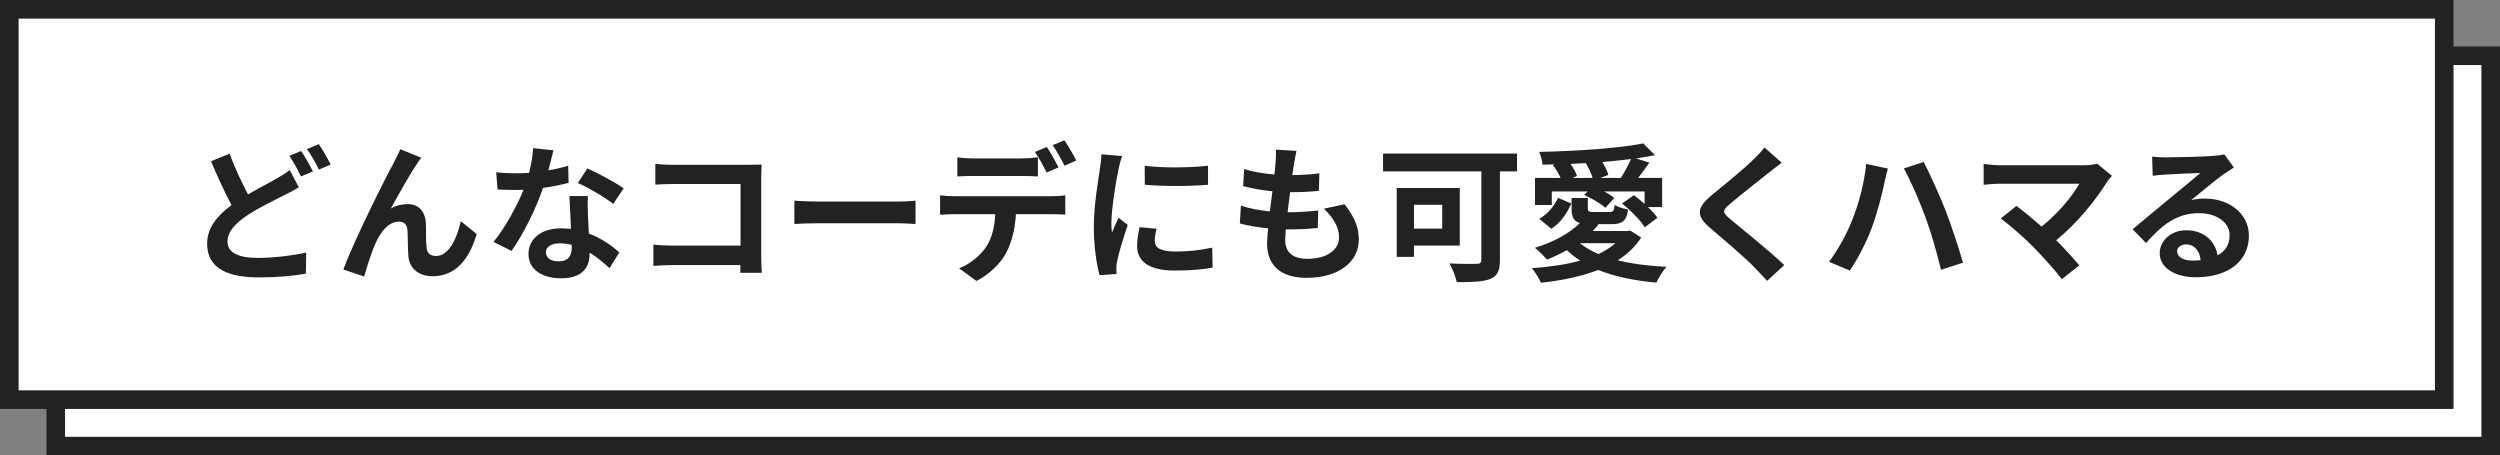
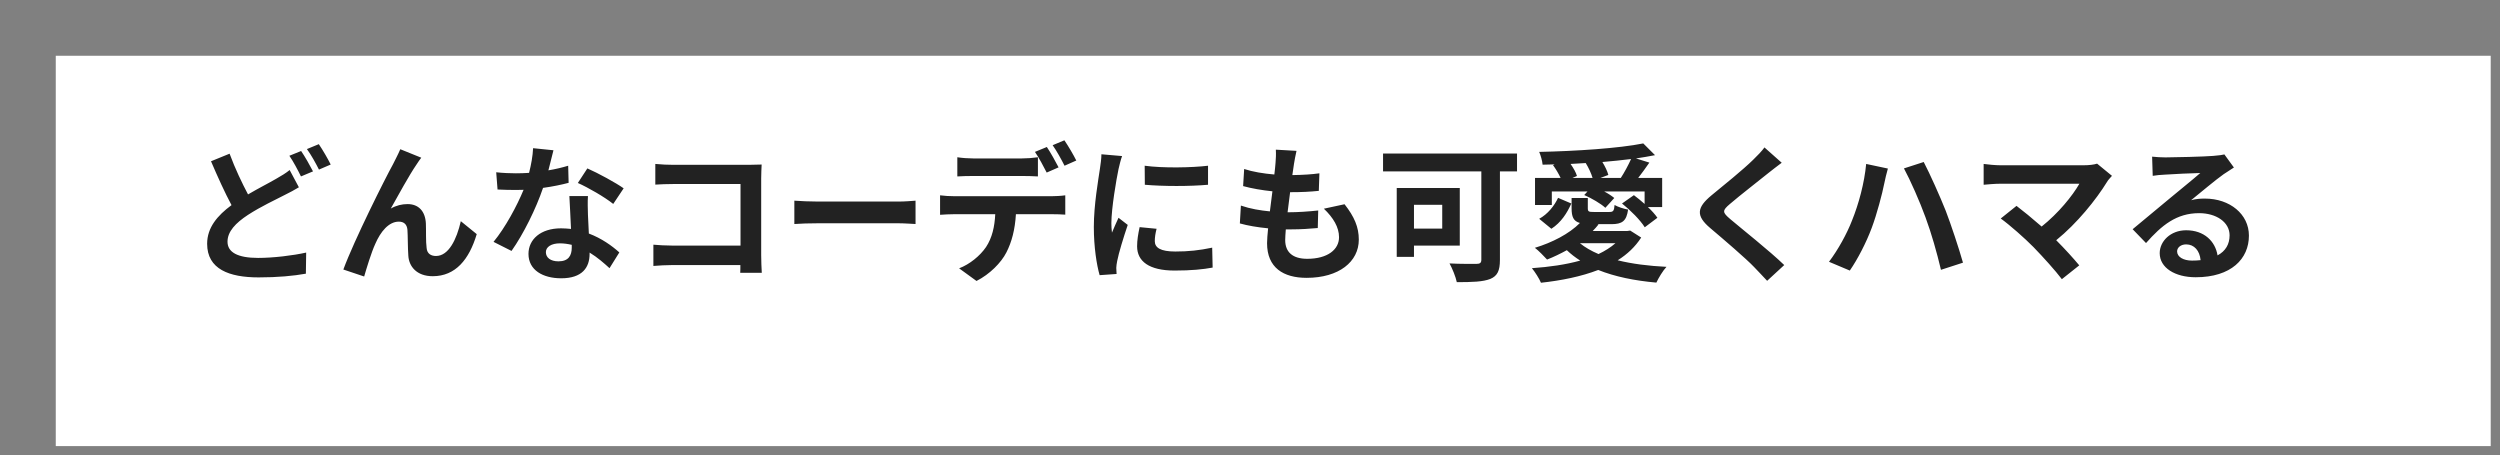
<svg xmlns="http://www.w3.org/2000/svg" width="269" height="49" viewBox="0 0 269 49" fill="none">
  <rect x="0" y="0" width="269" height="49" fill="#808080" stroke="none" />
  <rect x="6" y="6" width="262" height="42" fill="white" />
-   <rect x="6" y="6" width="262" height="42" stroke="#222222" stroke-width="2" />
-   <rect x="1" y="1" width="262" height="42" fill="white" />
-   <rect x="1" y="1" width="262" height="42" stroke="#222222" stroke-width="2" />
  <path d="M31.168 18.296L32.16 20.152C31.68 20.44 31.184 20.712 30.592 21C29.616 21.512 28.128 22.184 26.672 23.128C25.36 23.992 24.48 24.904 24.48 26.008C24.48 27.144 25.568 27.752 27.776 27.752C29.392 27.752 31.536 27.496 32.944 27.176L32.912 29.448C31.568 29.688 29.888 29.848 27.824 29.848C24.672 29.848 22.288 28.968 22.288 26.232C22.288 24.488 23.392 23.192 24.912 22.072C24.192 20.728 23.424 19.032 22.704 17.352L24.704 16.536C25.312 18.184 26.048 19.704 26.688 20.92C27.856 20.232 28.976 19.672 29.712 19.24C30.304 18.904 30.752 18.632 31.168 18.296ZM31.136 16.76L32.4 16.248C32.8 16.824 33.376 17.848 33.68 18.44L32.384 18.984C32.064 18.328 31.568 17.384 31.136 16.76ZM33.024 16.04L34.304 15.512C34.72 16.12 35.312 17.144 35.584 17.704L34.32 18.248C33.984 17.576 33.472 16.648 33.024 16.04ZM45.328 16.968C45.168 17.16 44.992 17.448 44.816 17.704C44.032 18.84 42.832 21.048 42.048 22.44C42.64 22.104 43.248 21.96 43.856 21.96C45.04 21.96 45.76 22.728 45.824 24.04C45.856 24.744 45.808 26.024 45.904 26.68C45.952 27.304 46.384 27.544 46.912 27.544C48.272 27.544 49.136 25.768 49.584 23.8L51.296 25.192C50.48 27.928 49.008 29.72 46.56 29.72C44.832 29.72 44 28.664 43.936 27.512C43.872 26.664 43.888 25.368 43.84 24.728C43.792 24.168 43.488 23.848 42.912 23.848C41.824 23.848 40.944 24.936 40.384 26.232C39.952 27.16 39.424 28.92 39.184 29.752L36.944 29C38.112 25.832 41.456 19.176 42.288 17.672C42.496 17.24 42.784 16.728 43.072 16.056L45.328 16.968ZM67.104 20.264L65.984 21.944C65.072 21.208 63.264 20.168 62.176 19.688L63.2 18.12C64.336 18.616 66.304 19.688 67.104 20.264ZM61.136 17.832L61.184 19.672C60.464 19.864 59.488 20.072 58.432 20.216C57.68 22.44 56.32 25.192 55.04 27L53.104 26.024C54.384 24.472 55.632 22.136 56.336 20.424C56.064 20.44 55.792 20.44 55.52 20.44C54.864 20.44 54.224 20.424 53.536 20.392L53.392 18.536C54.08 18.616 54.928 18.648 55.504 18.648C55.968 18.648 56.448 18.632 56.928 18.6C57.152 17.72 57.328 16.76 57.36 15.944L59.552 16.168C59.424 16.68 59.232 17.48 59.008 18.328C59.776 18.2 60.512 18.024 61.136 17.832ZM61.52 26.648V26.344C61.104 26.248 60.688 26.184 60.24 26.184C59.328 26.184 58.736 26.568 58.736 27.128C58.736 27.72 59.232 28.12 60.096 28.12C61.168 28.12 61.52 27.496 61.52 26.648ZM61.264 21.096H63.264C63.216 21.768 63.248 22.424 63.264 23.128C63.28 23.576 63.312 24.344 63.36 25.128C64.72 25.64 65.84 26.44 66.64 27.16L65.584 28.856C65.024 28.344 64.304 27.704 63.44 27.176V27.32C63.44 28.792 62.64 29.944 60.384 29.944C58.416 29.944 56.864 29.064 56.864 27.32C56.864 25.768 58.16 24.568 60.368 24.568C60.736 24.568 61.104 24.6 61.44 24.632C61.392 23.448 61.312 22.056 61.264 21.096ZM81.968 29.352H79.648C79.664 29.096 79.664 28.824 79.664 28.52H72.368C71.744 28.52 70.832 28.568 70.304 28.616V26.328C70.864 26.376 71.584 26.424 72.304 26.424H79.68V19.8H72.496C71.824 19.8 70.96 19.832 70.512 19.864V17.64C71.104 17.704 71.936 17.736 72.496 17.736H80.544C81.008 17.736 81.68 17.72 81.952 17.704C81.936 18.072 81.904 18.712 81.904 19.176V27.464C81.904 28.024 81.936 28.872 81.968 29.352ZM85.472 24.104V21.592C86.048 21.64 87.216 21.688 88.048 21.688H96.64C97.376 21.688 98.096 21.624 98.512 21.592V24.104C98.128 24.088 97.312 24.024 96.64 24.024H88.048C87.136 24.024 86.064 24.056 85.472 24.104ZM115.808 17.272L114.544 17.832C114.208 17.16 113.696 16.232 113.264 15.624L114.528 15.096C114.944 15.704 115.536 16.712 115.808 17.272ZM113.904 18.008L112.624 18.568C112.288 17.912 111.792 16.968 111.36 16.344L112.64 15.816C113.04 16.408 113.6 17.416 113.904 18.008ZM109.952 18.936H104.72C104.176 18.936 103.488 18.952 103.008 18.984V16.92C103.52 17 104.176 17.048 104.72 17.048H109.952C110.496 17.048 111.136 17 111.68 16.92V18.984C111.136 18.952 110.512 18.936 109.952 18.936ZM102.688 21.112H113.168C113.504 21.112 114.208 21.08 114.624 21.016V23.096C114.224 23.064 113.616 23.048 113.168 23.048H109.312C109.216 24.696 108.864 26.04 108.288 27.16C107.728 28.264 106.496 29.512 105.072 30.232L103.2 28.872C104.336 28.44 105.456 27.528 106.096 26.584C106.752 25.592 107.024 24.392 107.088 23.048H102.688C102.224 23.048 101.6 23.08 101.152 23.112V21.016C101.632 21.08 102.192 21.112 102.688 21.112ZM123.168 17.832C125.12 18.104 128.272 18.04 129.984 17.832V19.88C128.032 20.056 125.168 20.056 123.184 19.88L123.168 17.832ZM122.624 24.44L124.448 24.616C124.32 25.128 124.256 25.512 124.256 25.944C124.256 26.648 124.864 27.064 126.464 27.064C127.888 27.064 129.056 26.936 130.432 26.648L130.48 28.792C129.456 28.984 128.176 29.112 126.384 29.112C123.648 29.112 122.352 28.12 122.352 26.504C122.352 25.848 122.464 25.176 122.624 24.44ZM118.512 16.6L120.736 16.792C120.608 17.112 120.416 17.912 120.352 18.2C120.128 19.256 119.584 22.424 119.584 24.008C119.584 24.312 119.6 24.696 119.648 25.032C119.872 24.472 120.128 23.944 120.352 23.432L121.344 24.2C120.896 25.528 120.368 27.24 120.208 28.088C120.16 28.312 120.112 28.664 120.112 28.824C120.128 29 120.128 29.256 120.144 29.48L118.32 29.608C118 28.504 117.696 26.568 117.696 24.424C117.696 22.04 118.176 19.368 118.352 18.152C118.416 17.704 118.512 17.096 118.512 16.6ZM142.448 22.456L144.672 21.976C145.728 23.32 146.208 24.44 146.208 25.784C146.208 28.168 144.064 29.896 140.592 29.896C138.096 29.896 136.336 28.808 136.336 26.168C136.336 25.784 136.384 25.224 136.448 24.568C135.296 24.456 134.256 24.28 133.408 24.04L133.52 22.12C134.544 22.472 135.616 22.648 136.64 22.744C136.736 22.04 136.816 21.304 136.912 20.584C135.808 20.472 134.688 20.28 133.76 20.024L133.872 18.184C134.784 18.488 135.968 18.68 137.12 18.776C137.184 18.296 137.216 17.864 137.248 17.512C137.28 17.08 137.312 16.632 137.28 16.104L139.504 16.232C139.376 16.808 139.296 17.224 139.232 17.64C139.184 17.912 139.136 18.328 139.056 18.84C140.192 18.824 141.216 18.76 141.968 18.648L141.904 20.536C140.96 20.632 140.096 20.68 138.816 20.68C138.72 21.384 138.624 22.136 138.544 22.84H138.656C139.632 22.84 140.8 22.76 141.84 22.648L141.792 24.536C140.896 24.616 139.968 24.68 138.992 24.68C138.784 24.68 138.56 24.68 138.352 24.68C138.32 25.144 138.288 25.544 138.288 25.832C138.288 27.128 139.088 27.848 140.656 27.848C142.864 27.848 144.08 26.84 144.08 25.528C144.08 24.456 143.472 23.432 142.448 22.456ZM155.184 22.04H152.144V24.6H155.184V22.04ZM157.072 26.424H152.144V27.64H150.288V20.232H157.072V26.424ZM163.232 16.52V18.44H161.392V27.976C161.392 29.128 161.12 29.688 160.368 30.008C159.568 30.328 158.384 30.36 156.752 30.36C156.64 29.8 156.256 28.856 155.968 28.344C157.104 28.408 158.496 28.392 158.88 28.392C159.248 28.392 159.392 28.28 159.392 27.944V18.44H148.816V16.52H163.232ZM169.2 19.144H171.36C171.216 18.648 170.928 18.04 170.624 17.544C170.08 17.576 169.536 17.608 168.992 17.64C169.296 18.072 169.584 18.568 169.68 18.936L169.2 19.144ZM172.208 19.144H174.4C174.768 18.584 175.216 17.752 175.504 17.112C174.528 17.24 173.488 17.336 172.416 17.432C172.704 17.912 172.96 18.424 173.056 18.824L172.208 19.144ZM166.976 20.6V22.056H165.168V19.144H167.92C167.712 18.696 167.408 18.184 167.104 17.768L167.28 17.688C166.848 17.704 166.416 17.72 165.984 17.72C165.952 17.32 165.776 16.696 165.616 16.344C169.552 16.264 174.192 15.96 176.816 15.432L178.08 16.696C177.44 16.824 176.768 16.936 176.032 17.048L177.472 17.496C177.072 18.072 176.656 18.648 176.272 19.144H178.848V22.28H177.312C177.744 22.68 178.096 23.08 178.336 23.432L176.976 24.456C176.512 23.704 175.456 22.632 174.528 21.896L175.808 21C176.176 21.272 176.576 21.608 176.96 21.944V20.6H172.608C173.04 20.824 173.424 21.08 173.696 21.304L172.736 22.36C172.256 21.912 171.264 21.336 170.464 20.984L170.816 20.6H166.976ZM166.928 24.616L165.616 23.544C166.528 23.048 167.248 22.152 167.648 21.288L169.072 21.896C168.624 22.92 167.968 23.944 166.928 24.616ZM173.824 26.168H170C170.544 26.616 171.216 27 172 27.336C172.704 27 173.312 26.616 173.824 26.168ZM175.408 24.808L176.592 25.56C175.952 26.552 175.104 27.352 174.064 28.008C175.616 28.392 177.392 28.616 179.312 28.712C178.928 29.128 178.464 29.896 178.224 30.408C175.872 30.2 173.76 29.768 171.968 29.048C170.144 29.752 168.016 30.184 165.808 30.424C165.632 29.992 165.152 29.24 164.832 28.856C166.704 28.728 168.48 28.472 170.032 28.04C169.504 27.704 169.024 27.336 168.592 26.92C167.888 27.304 167.168 27.656 166.464 27.928C166.16 27.592 165.536 26.952 165.152 26.664C167.008 26.104 168.848 25.16 170 23.992C169.296 23.8 169.104 23.32 169.104 22.408V21.304H170.848V22.408C170.848 22.776 170.96 22.808 171.488 22.808H173.168C173.568 22.808 173.68 22.712 173.728 22.056C174.08 22.264 174.72 22.472 175.184 22.552C175.008 23.784 174.56 24.12 173.376 24.12H171.904L172 24.152C171.808 24.392 171.6 24.632 171.376 24.856H175.088L175.408 24.808ZM189.856 15.864L191.712 17.512C191.216 17.88 190.688 18.296 190.32 18.584C189.296 19.416 187.2 21.032 186.144 21.944C185.296 22.664 185.312 22.84 186.176 23.576C187.36 24.584 190.416 27 191.984 28.52L190.144 30.216C189.696 29.72 189.2 29.224 188.752 28.744C187.888 27.832 185.472 25.768 184.016 24.536C182.448 23.208 182.576 22.328 184.16 21.016C185.392 20.008 187.568 18.248 188.64 17.192C189.088 16.76 189.6 16.232 189.856 15.864ZM199.28 23.72C200 21.944 200.608 19.688 200.8 17.64L203.136 18.136C203.008 18.584 202.816 19.368 202.752 19.72C202.528 20.856 201.952 23.048 201.392 24.536C200.816 26.088 199.872 27.912 199.04 29.112L196.8 28.168C197.792 26.856 198.736 25.128 199.28 23.72ZM207.184 23.384C206.576 21.704 205.536 19.352 204.864 18.12L206.992 17.432C207.648 18.68 208.752 21.144 209.36 22.68C209.92 24.136 210.768 26.68 211.216 28.264L208.848 29.032C208.4 27.144 207.824 25.112 207.184 23.384ZM225.648 17.608L227.248 18.92C227.024 19.176 226.816 19.384 226.704 19.592C225.552 21.464 223.504 24.024 221.248 25.848C222.16 26.76 223.104 27.8 223.728 28.552L221.856 30.04C221.184 29.144 219.84 27.656 218.8 26.584C217.872 25.64 216.24 24.2 215.28 23.512L216.976 22.152C217.616 22.632 218.672 23.496 219.68 24.376C221.488 22.936 222.992 21.08 223.744 19.768H215.28C214.64 19.768 213.776 19.848 213.44 19.88V17.64C213.856 17.704 214.736 17.784 215.28 17.784H224.16C224.768 17.784 225.312 17.72 225.648 17.608ZM235.856 28.04C236.192 28.04 236.496 28.024 236.784 27.992C236.688 26.968 236.096 26.296 235.232 26.296C234.64 26.296 234.256 26.648 234.256 27.048C234.256 27.64 234.928 28.04 235.856 28.04ZM239.344 16.616L240.368 18.024C239.984 18.264 239.616 18.504 239.264 18.744C238.416 19.336 236.752 20.744 235.76 21.544C236.288 21.4 236.736 21.368 237.248 21.368C239.936 21.368 241.984 23.048 241.984 25.352C241.984 27.848 240.08 29.832 236.256 29.832C234.048 29.832 232.384 28.824 232.384 27.24C232.384 25.96 233.552 24.776 235.232 24.776C237.184 24.776 238.368 25.976 238.608 27.48C239.472 27.016 239.904 26.28 239.904 25.32C239.904 23.896 238.464 22.936 236.624 22.936C234.192 22.936 232.608 24.232 230.912 26.152L229.472 24.664C230.592 23.752 232.496 22.136 233.44 21.368C234.32 20.632 235.968 19.304 236.752 18.616C235.936 18.632 233.76 18.728 232.928 18.792C232.496 18.808 232 18.856 231.632 18.92L231.568 16.856C232.016 16.904 232.56 16.936 233.008 16.936C233.84 16.936 237.232 16.856 238.128 16.776C238.784 16.728 239.152 16.664 239.344 16.616Z" fill="#222222" />
</svg>